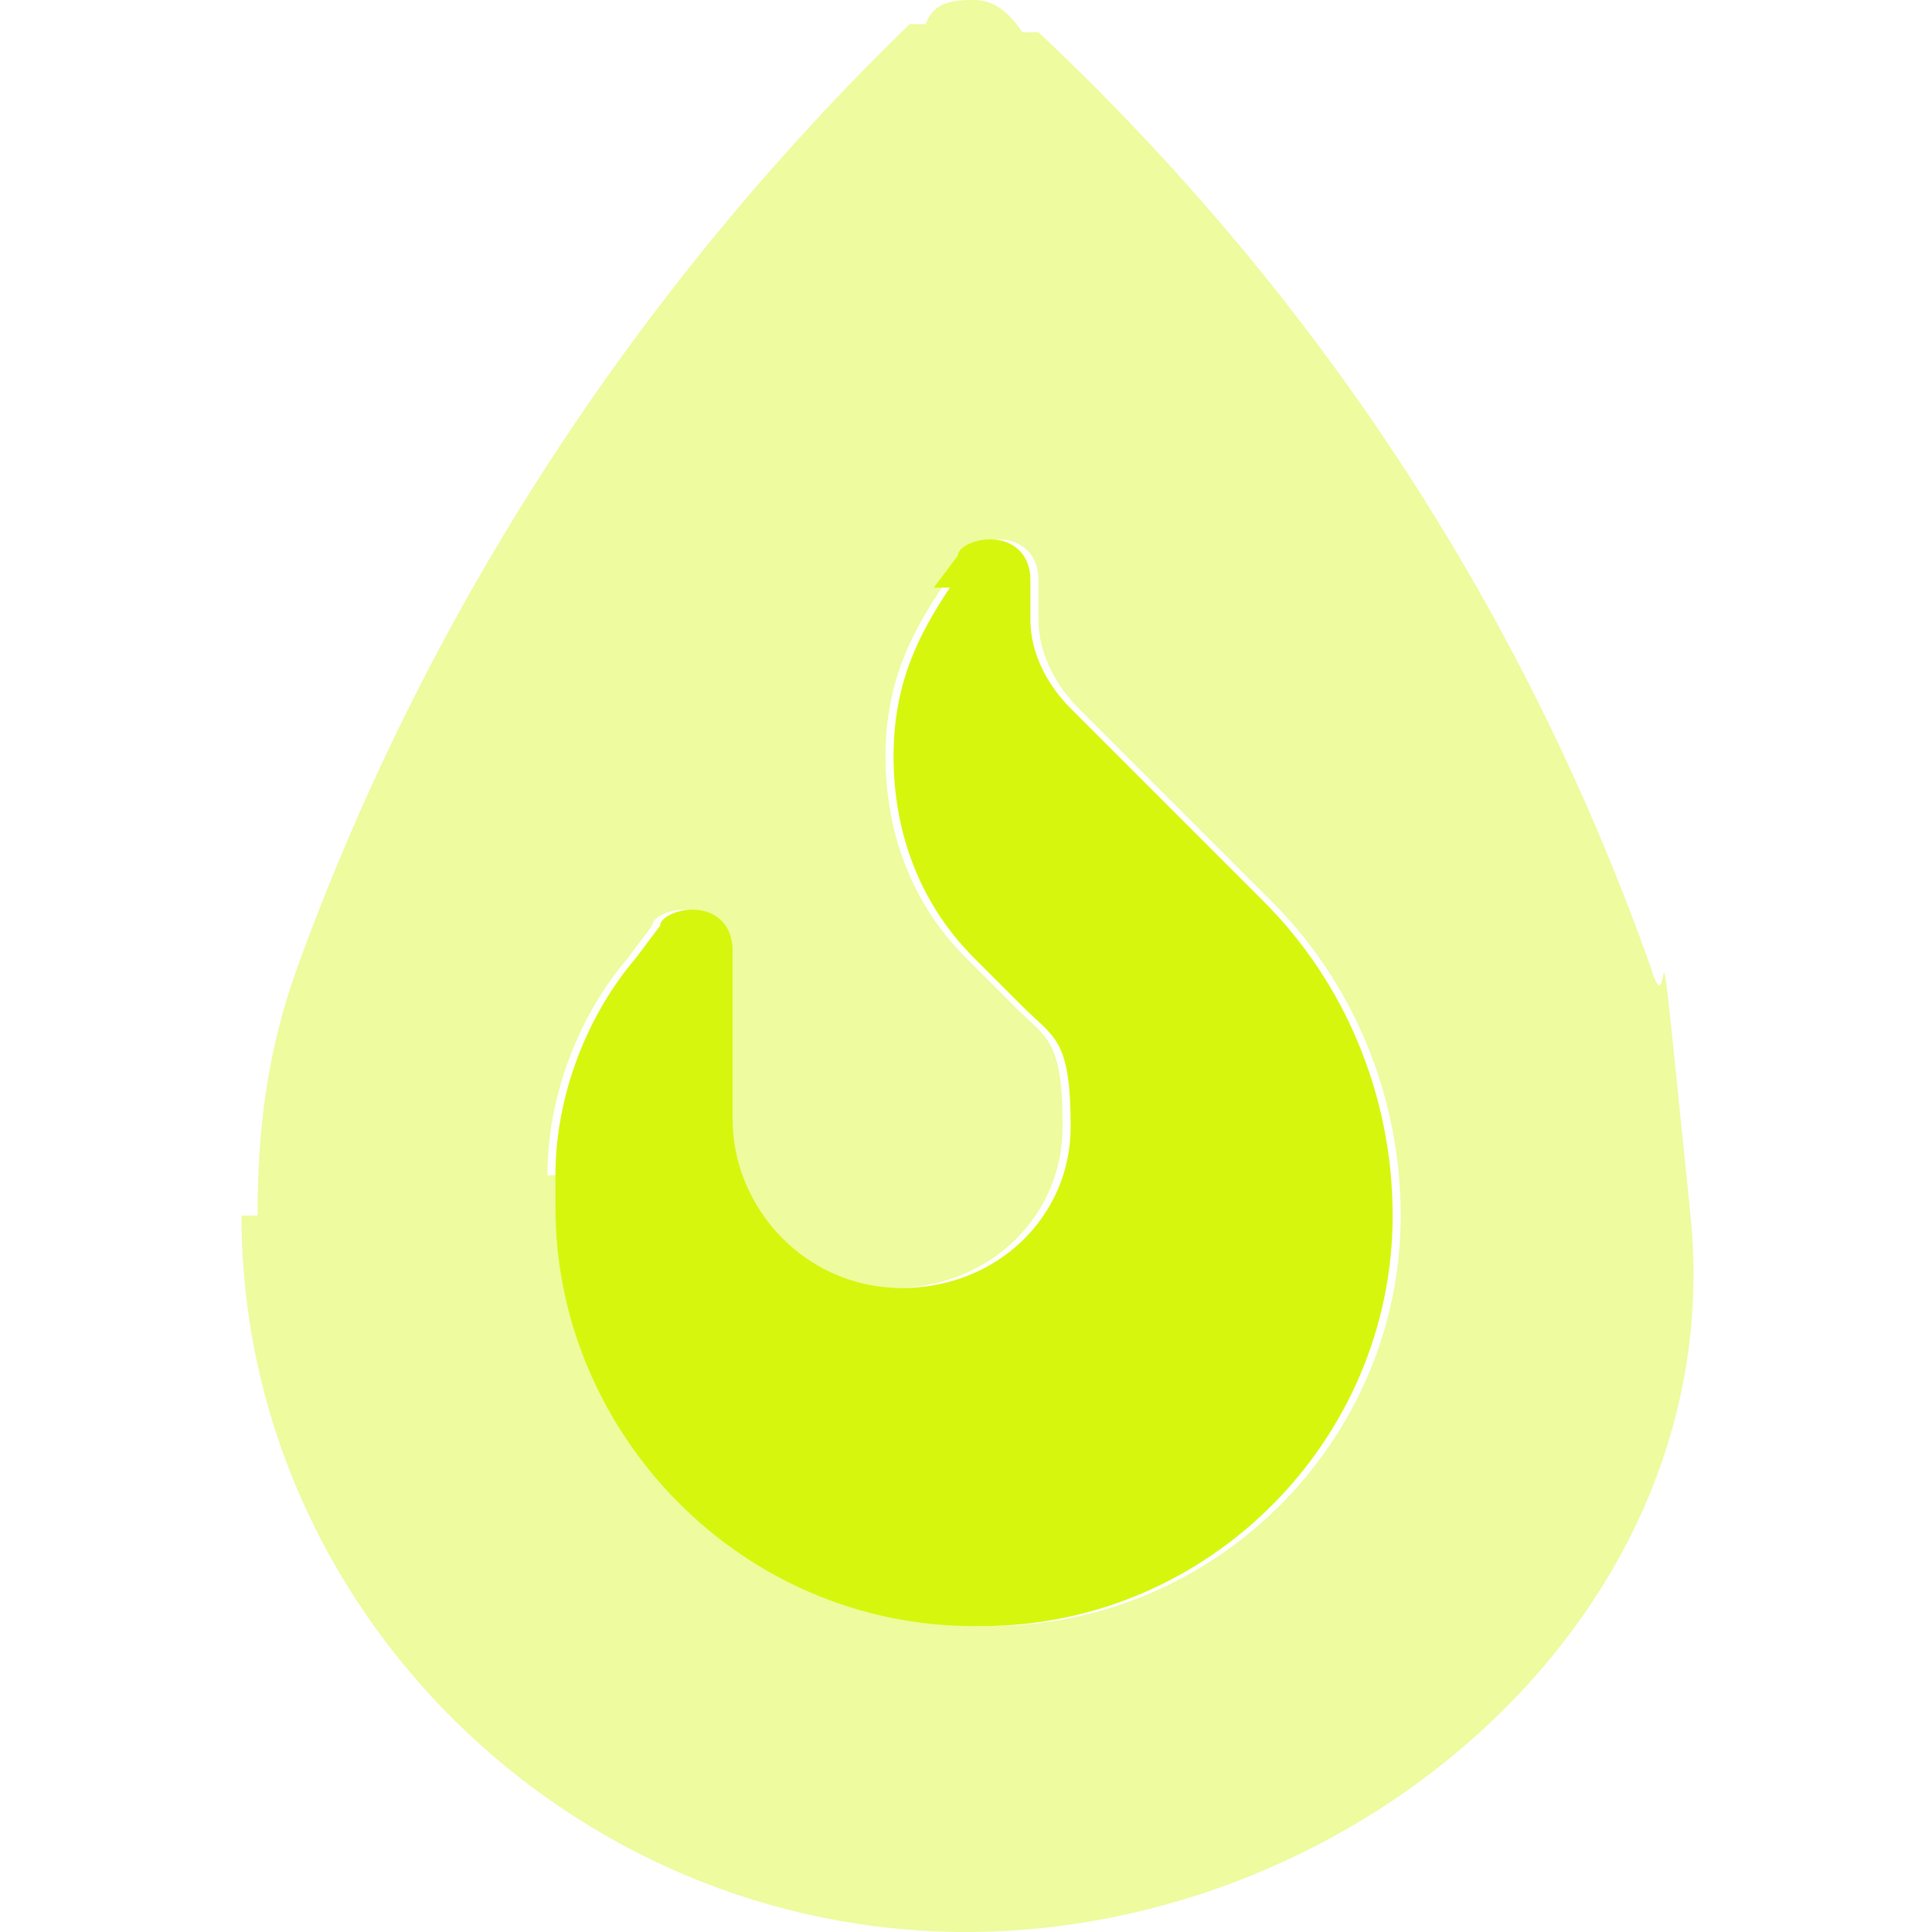
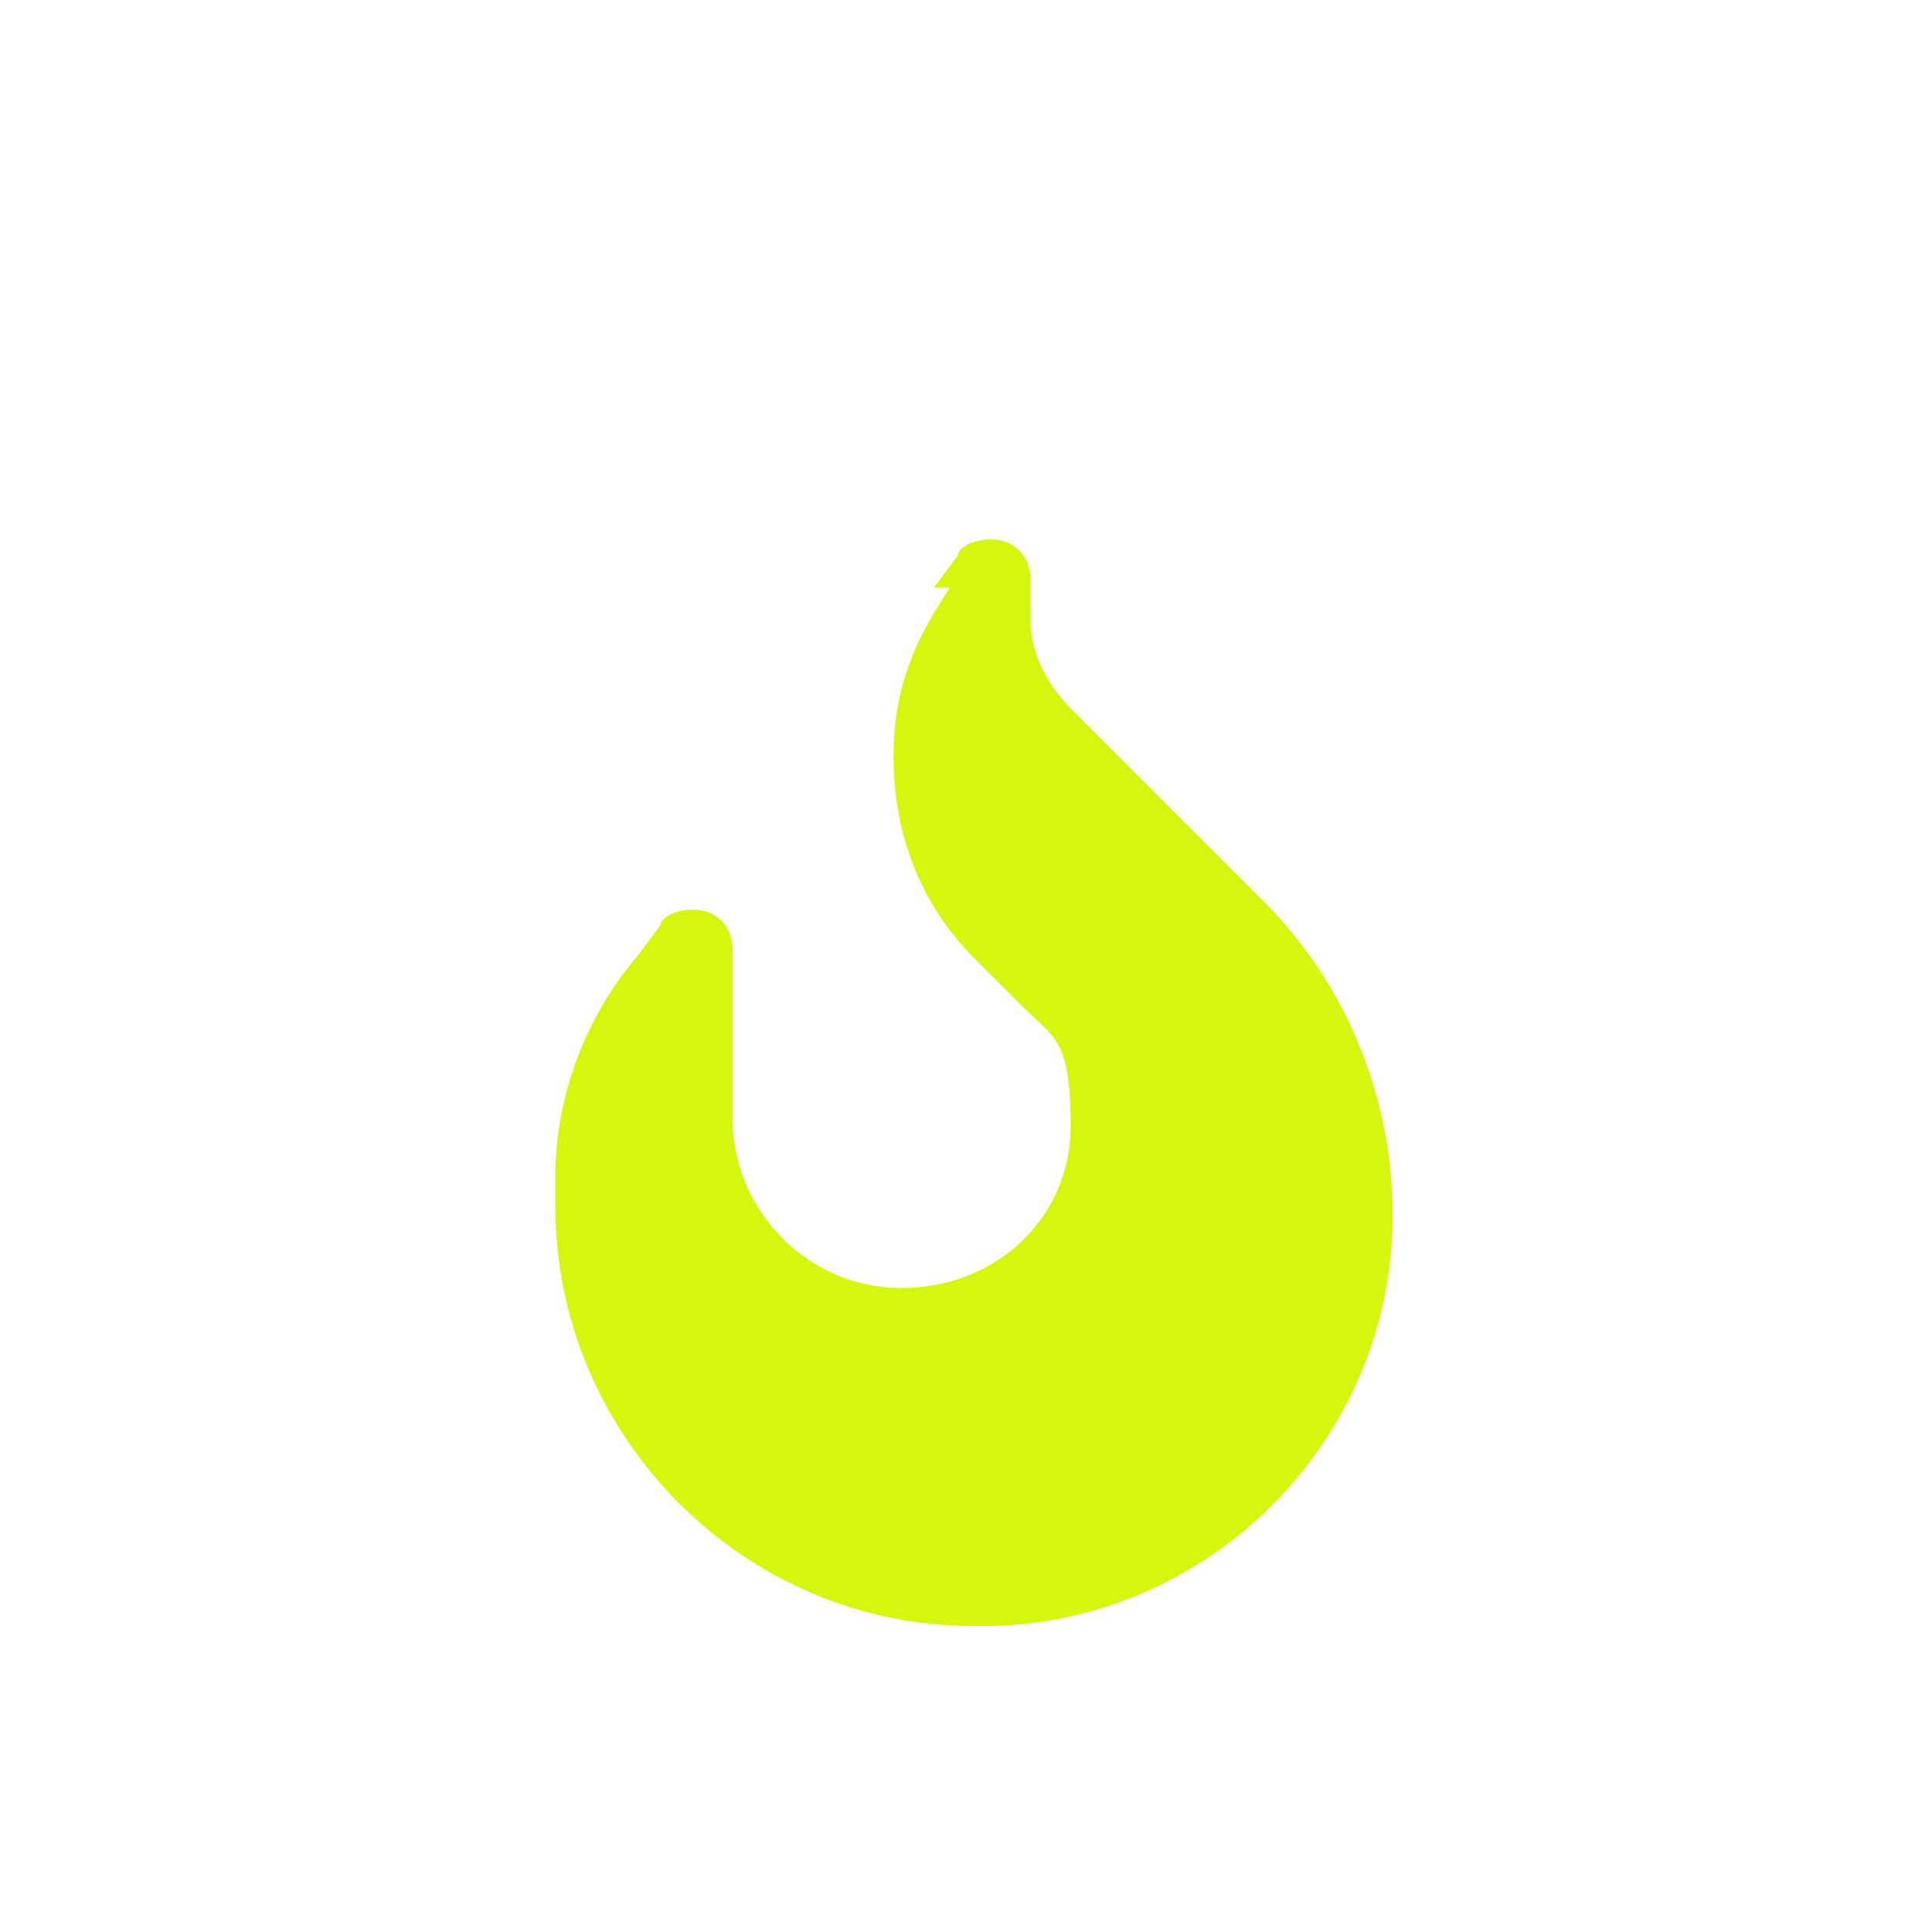
<svg xmlns="http://www.w3.org/2000/svg" id="Layer_1" width="24" height="24" version="1.1" viewBox="0 0 24 24">
  <defs>
    <style>
      .st0 {
        isolation: isolate;
        opacity: .4;
      }

      .st0, .st1 {
        fill: #d6f60e;
      }
    </style>
  </defs>
-   <path class="st0" d="M3,15.1c0,4.9,4.1,8.9,9,8.9s9.5-4,9-8.9-.2-2.1-.5-3.1h0c-1.6-4.5-4.2-8.4-7.6-11.6h-.2c-.2-.3-.4-.4-.6-.4s-.5,0-.6.3h-.2c-3.4,3.3-6,7.3-7.6,11.7h0c-.4,1.1-.5,2.1-.5,3.1h0ZM6.8,14.6c0-1,.4-2,1-2.7l.3-.4c0-.1.2-.2.4-.2.3,0,.5.2.5.5v2.1c0,1.1.9,2.1,2.1,2.1s2.1-.9,2.1-2-.2-1.1-.6-1.5l-.6-.6c-.7-.7-1-1.6-1-2.5s.3-1.5.7-2.1l.3-.4c0-.1.2-.2.4-.2.3,0,.5.2.5.5v.5c0,.4.2.8.5,1.1l2.4,2.4c1,1,1.6,2.4,1.6,3.9,0,2.8-2.3,5.1-5.1,5.1h-.1c-2.9,0-5.2-2.4-5.2-5.2v-.4h0Z" />
  <path class="st1" d="M11.6,7.3l.3-.4c0-.1.2-.2.4-.2.3,0,.5.2.5.5v.5c0,.4.2.8.5,1.1l2.4,2.4c1,1,1.6,2.4,1.6,3.9,0,2.8-2.3,5.1-5.1,5.1h-.1c-2.9,0-5.2-2.4-5.2-5.2v-.4c0-1,.4-2,1-2.7l.3-.4c0-.1.2-.2.4-.2.3,0,.5.2.5.5v2.1c0,1.1.9,2.1,2.1,2.1s2.1-.9,2.1-2-.2-1.1-.6-1.5l-.6-.6c-.7-.7-1-1.6-1-2.5s.3-1.5.7-2.1h0Z" />
</svg>